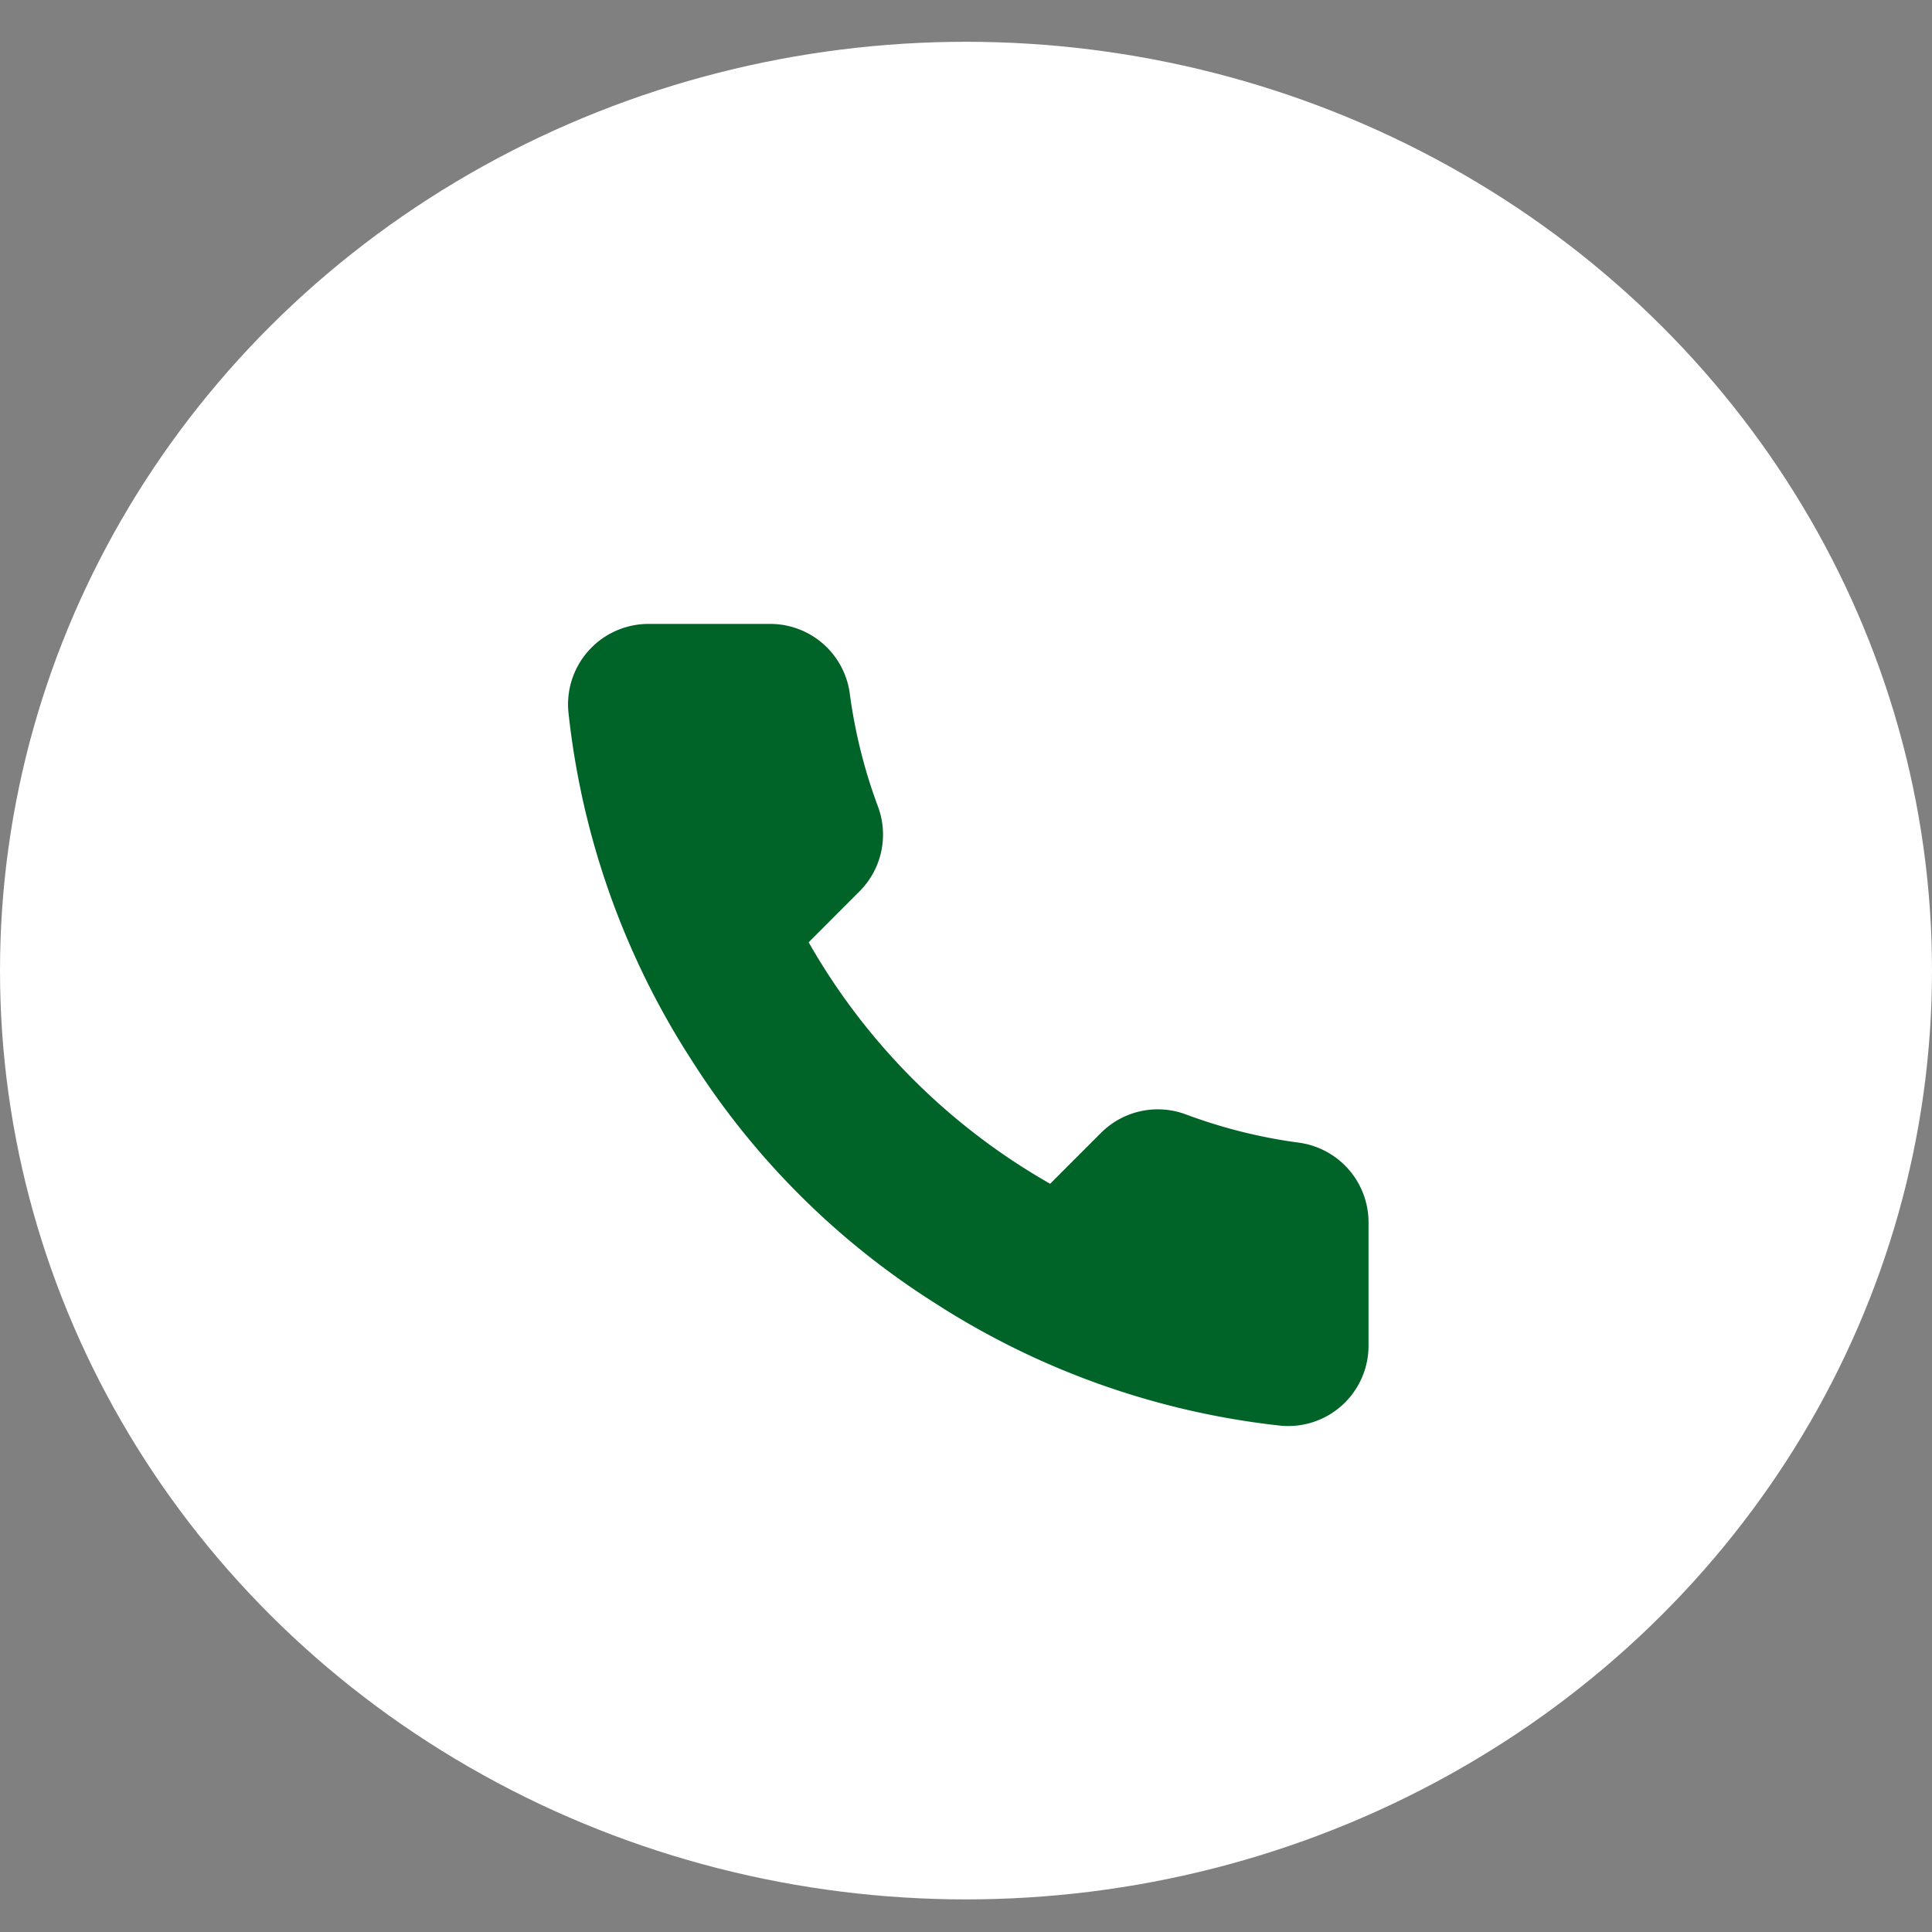
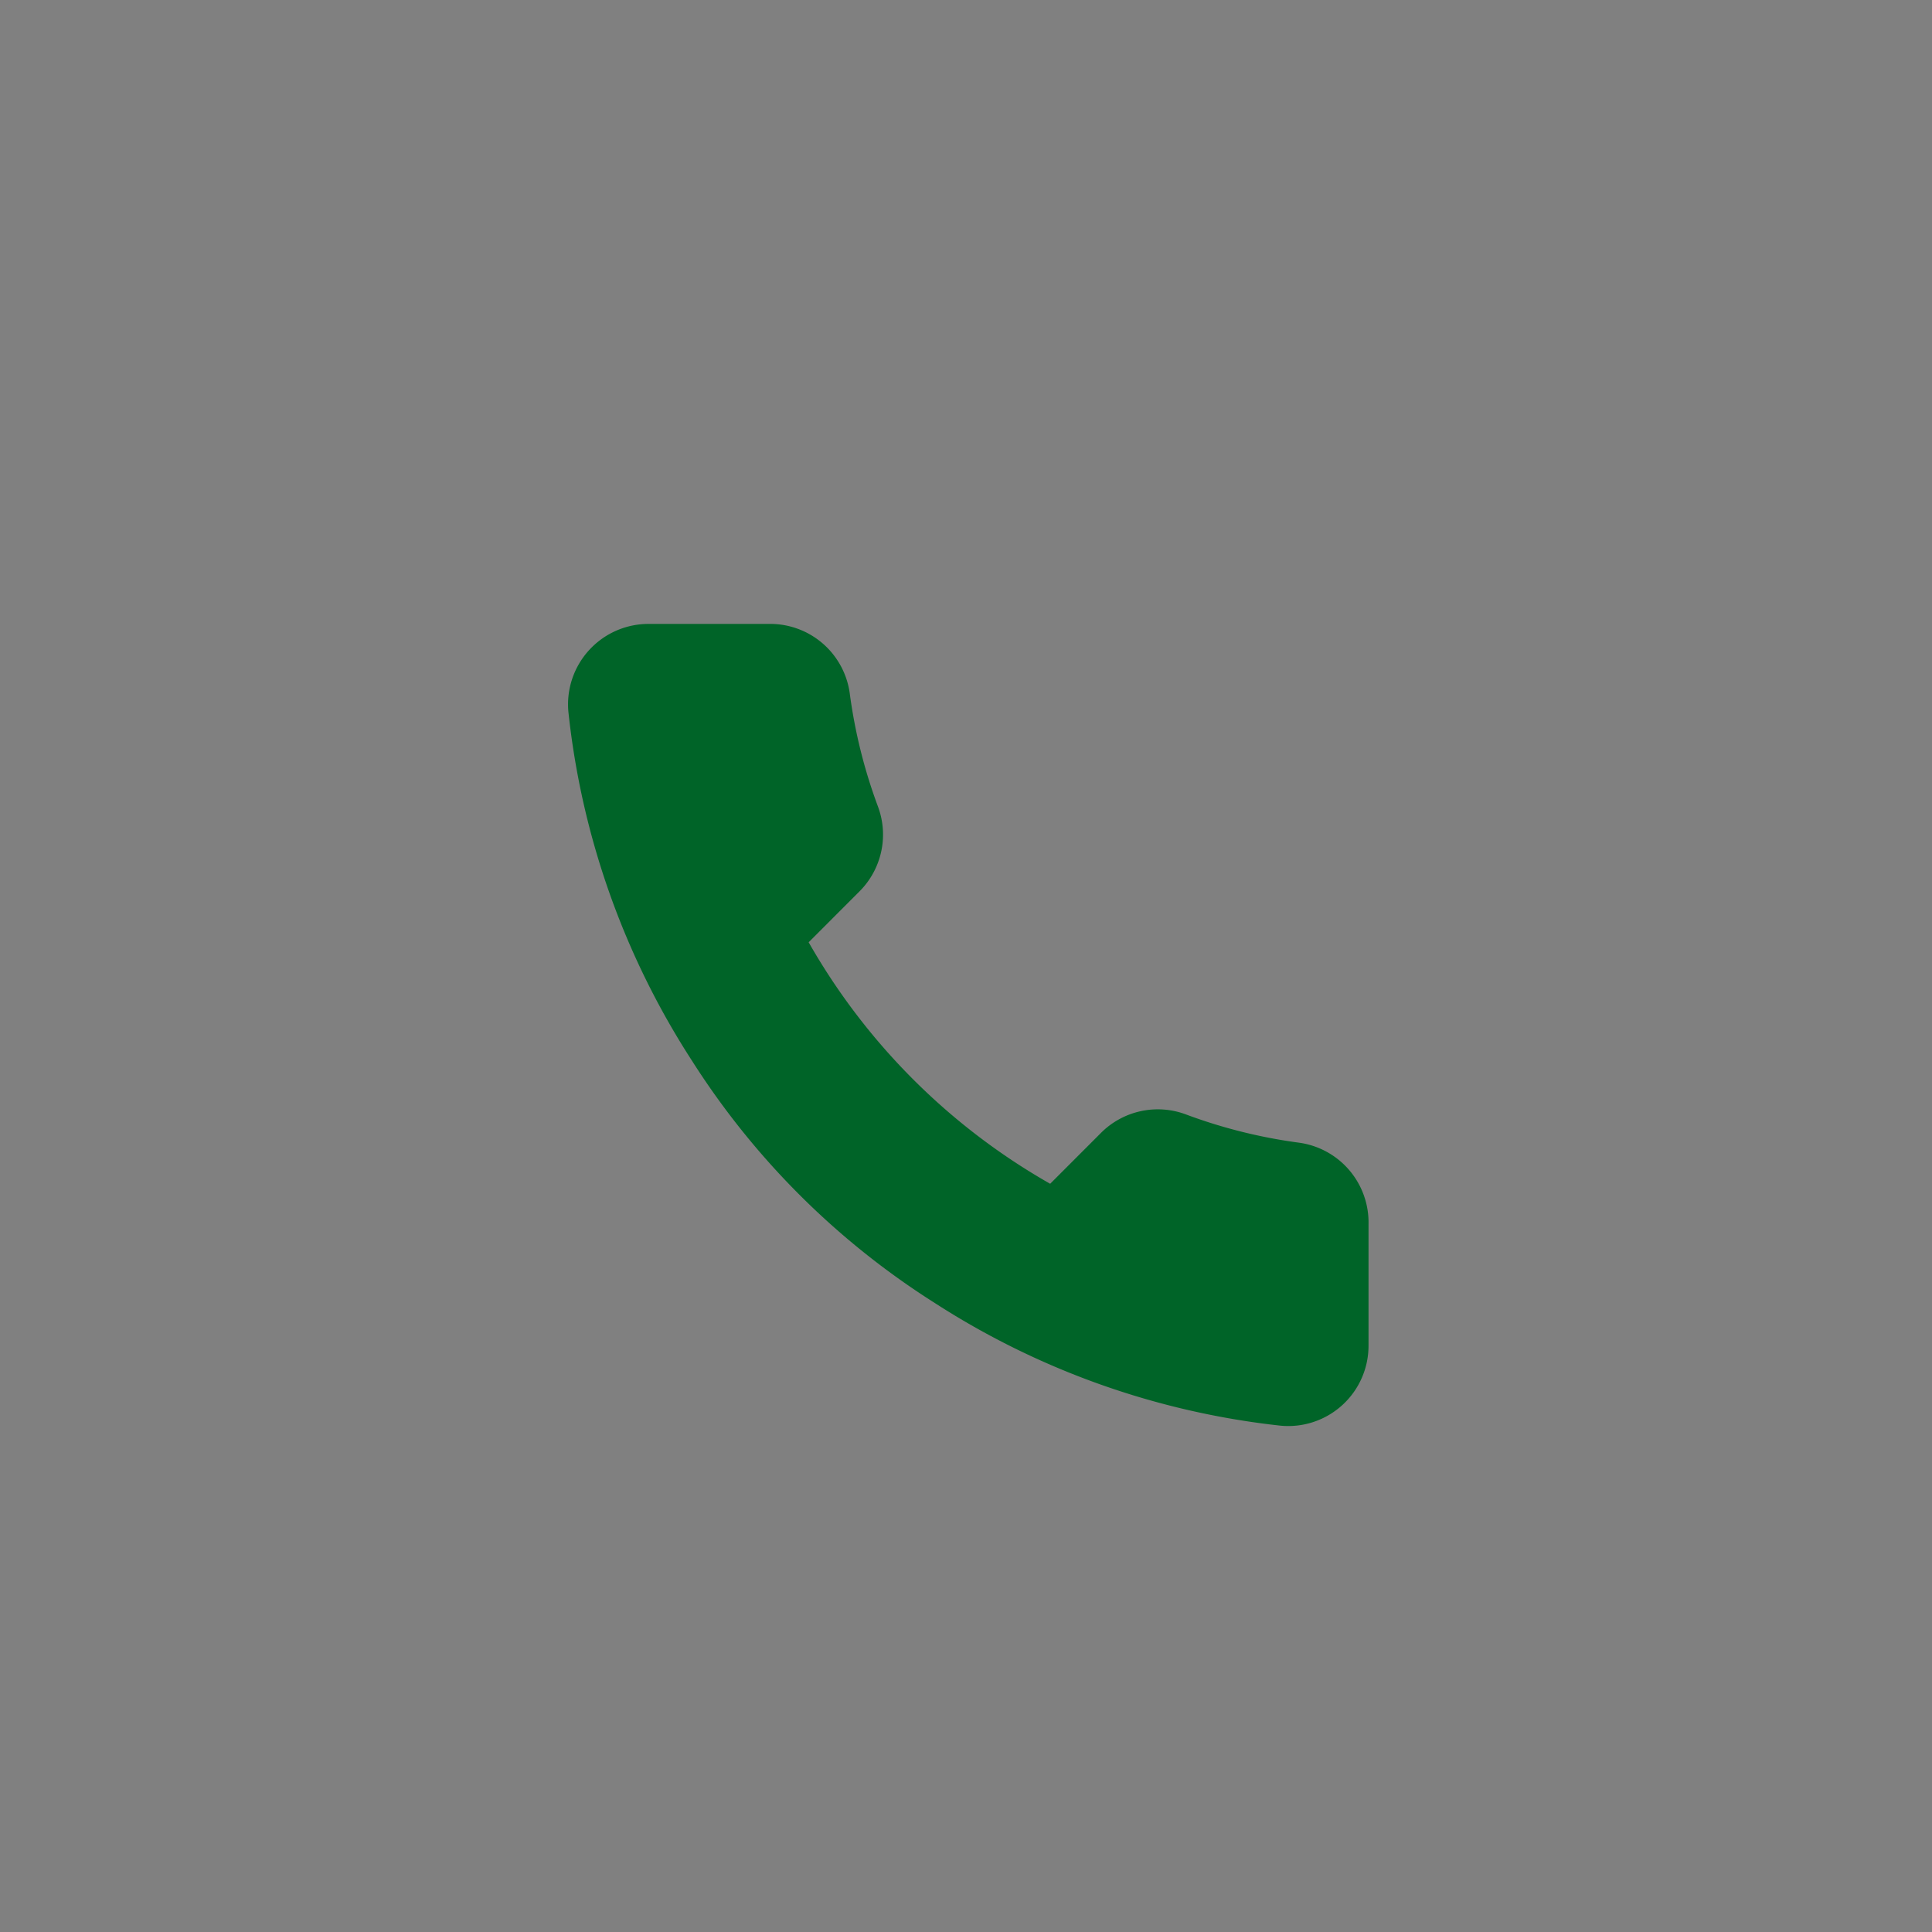
<svg xmlns="http://www.w3.org/2000/svg" width="32" height="32" fill="none">
  <rect width="100%" height="100%" fill="#808080" stroke="none" />
-   <ellipse cx="16" cy="16.076" fill="#fff" rx="16" ry="15.384" />
  <path fill="#006428" d="M22.667 20.28v2a1.33 1.33 0 0 1-1.453 1.334 13.2 13.2 0 0 1-5.754-2.047 13 13 0 0 1-4-4 13.2 13.2 0 0 1-2.046-5.78 1.333 1.333 0 0 1 1.326-1.453h2a1.33 1.33 0 0 1 1.334 1.146 8.6 8.6 0 0 0 .466 1.874 1.33 1.33 0 0 1-.3 1.406l-.846.847a10.67 10.67 0 0 0 4 4l.846-.847a1.33 1.33 0 0 1 1.407-.3 8.6 8.6 0 0 0 1.873.467 1.333 1.333 0 0 1 1.147 1.353" />
</svg>